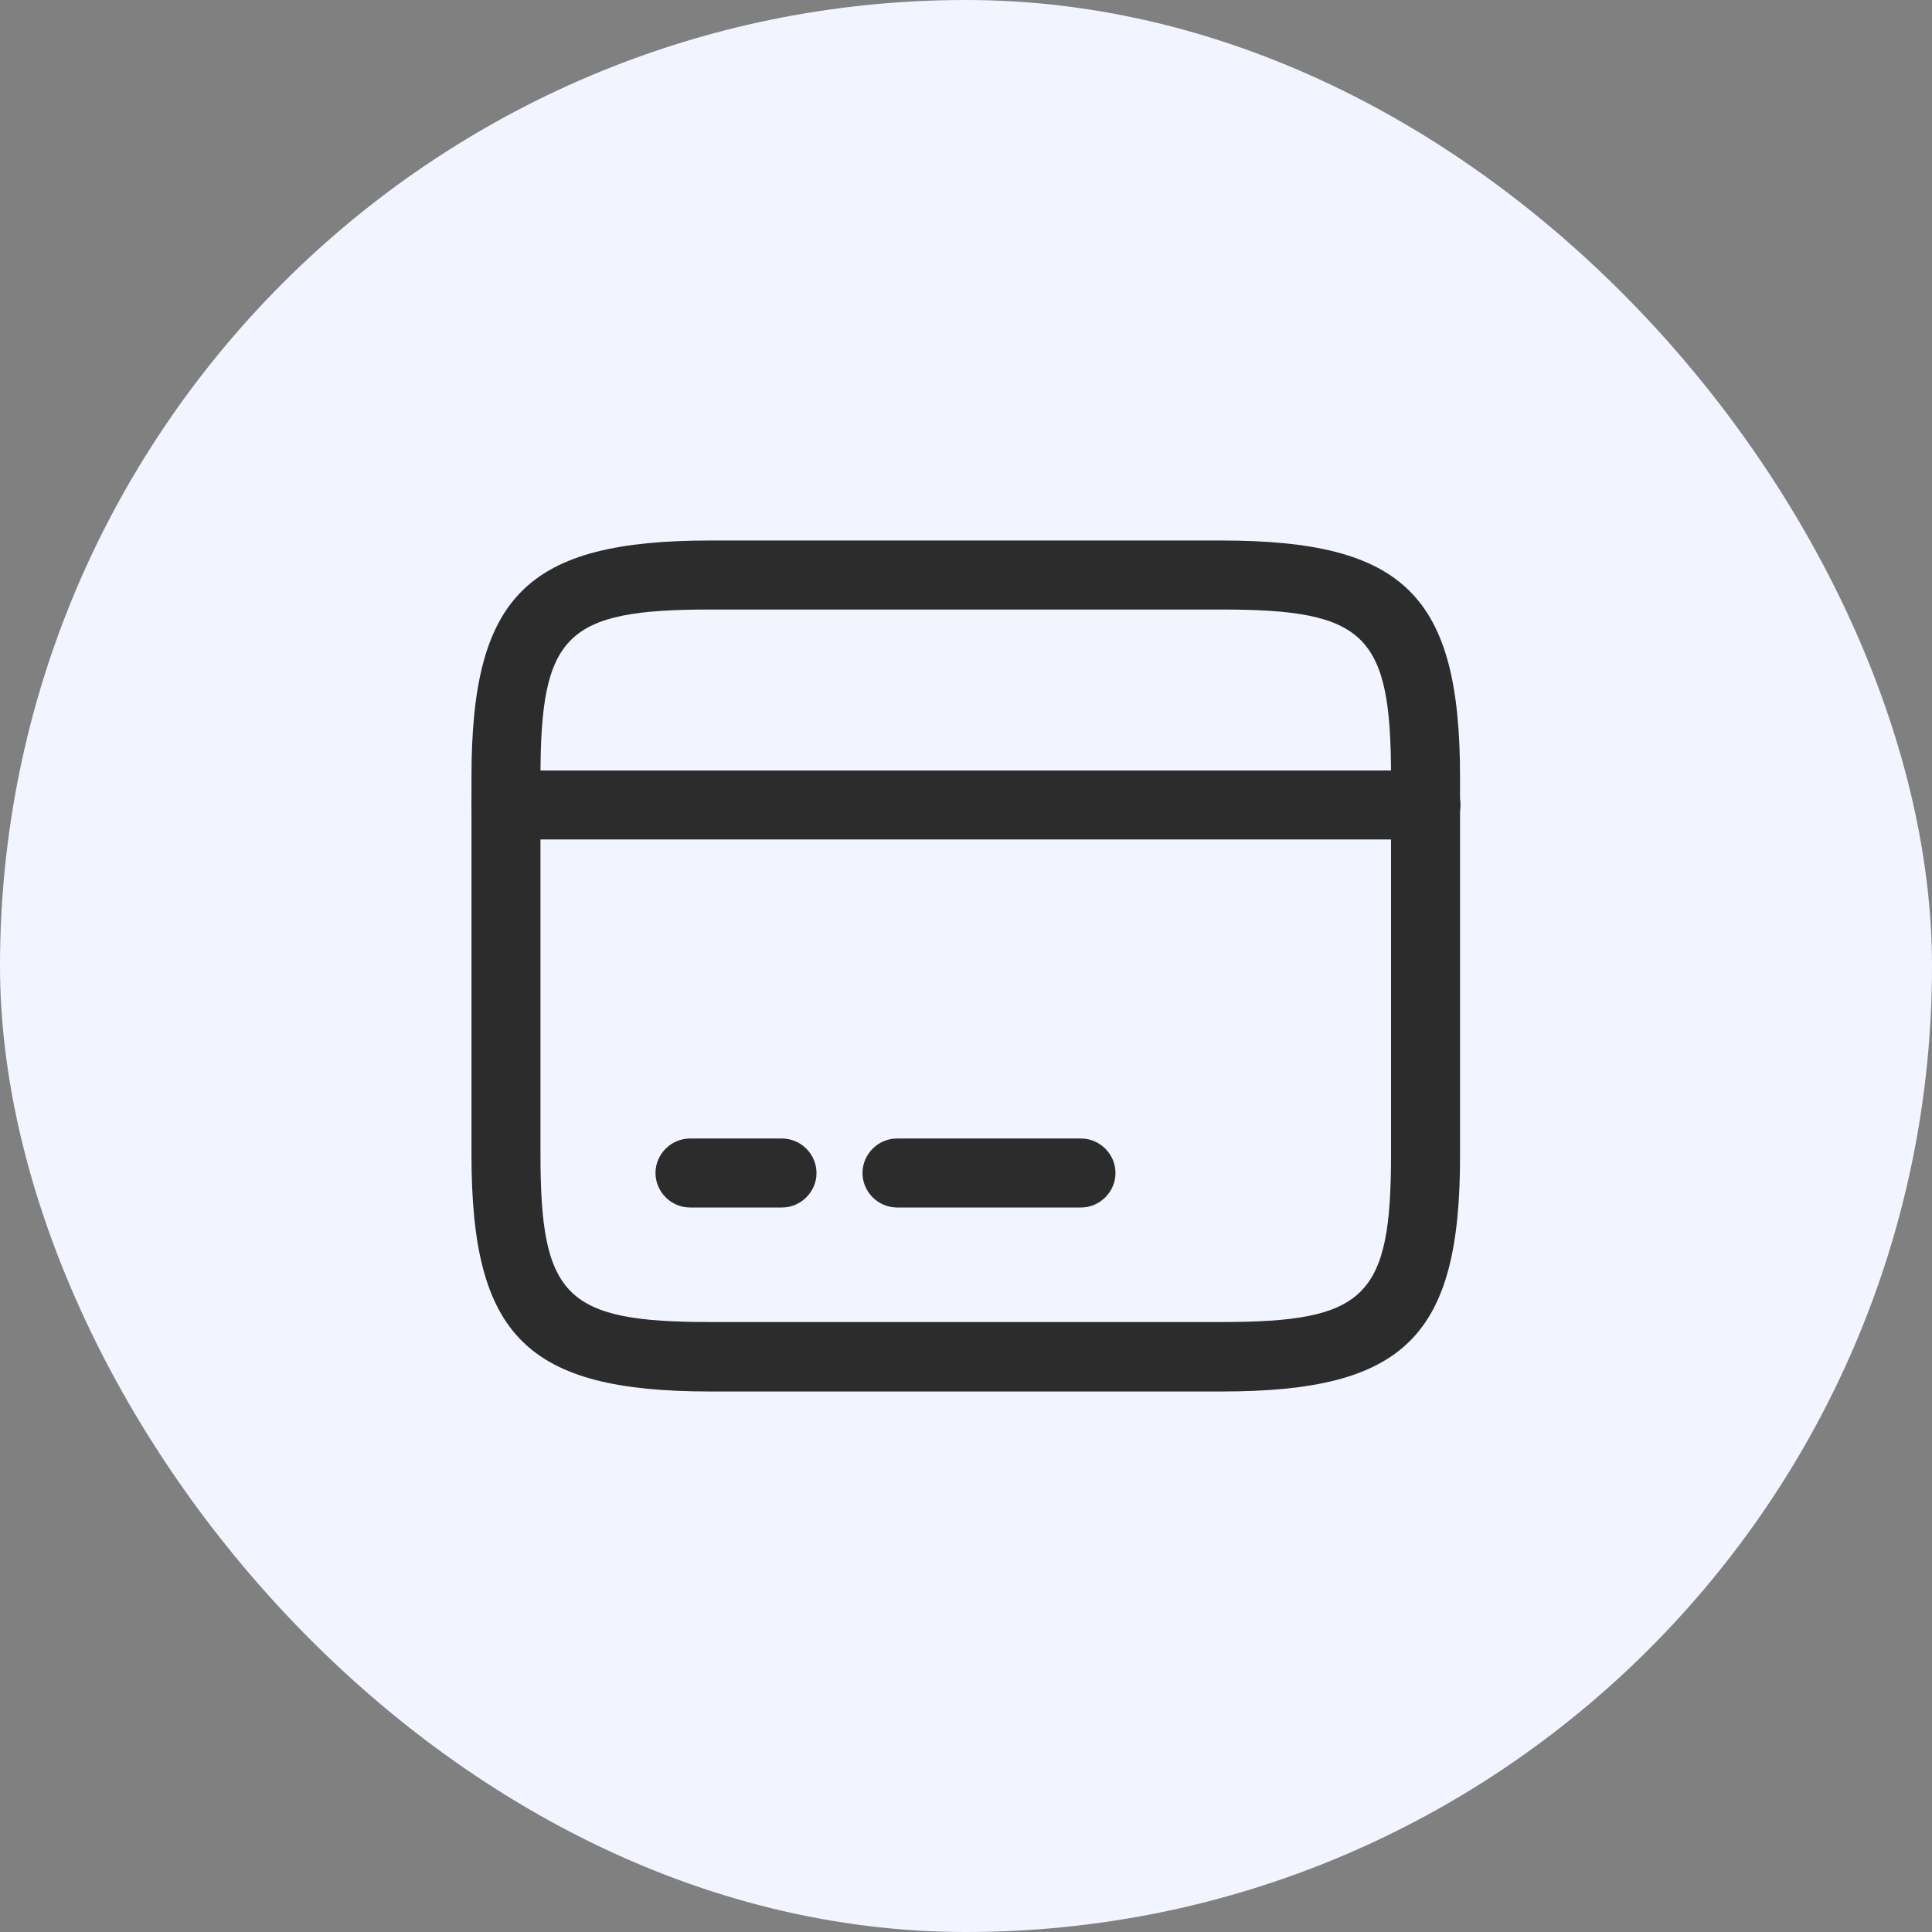
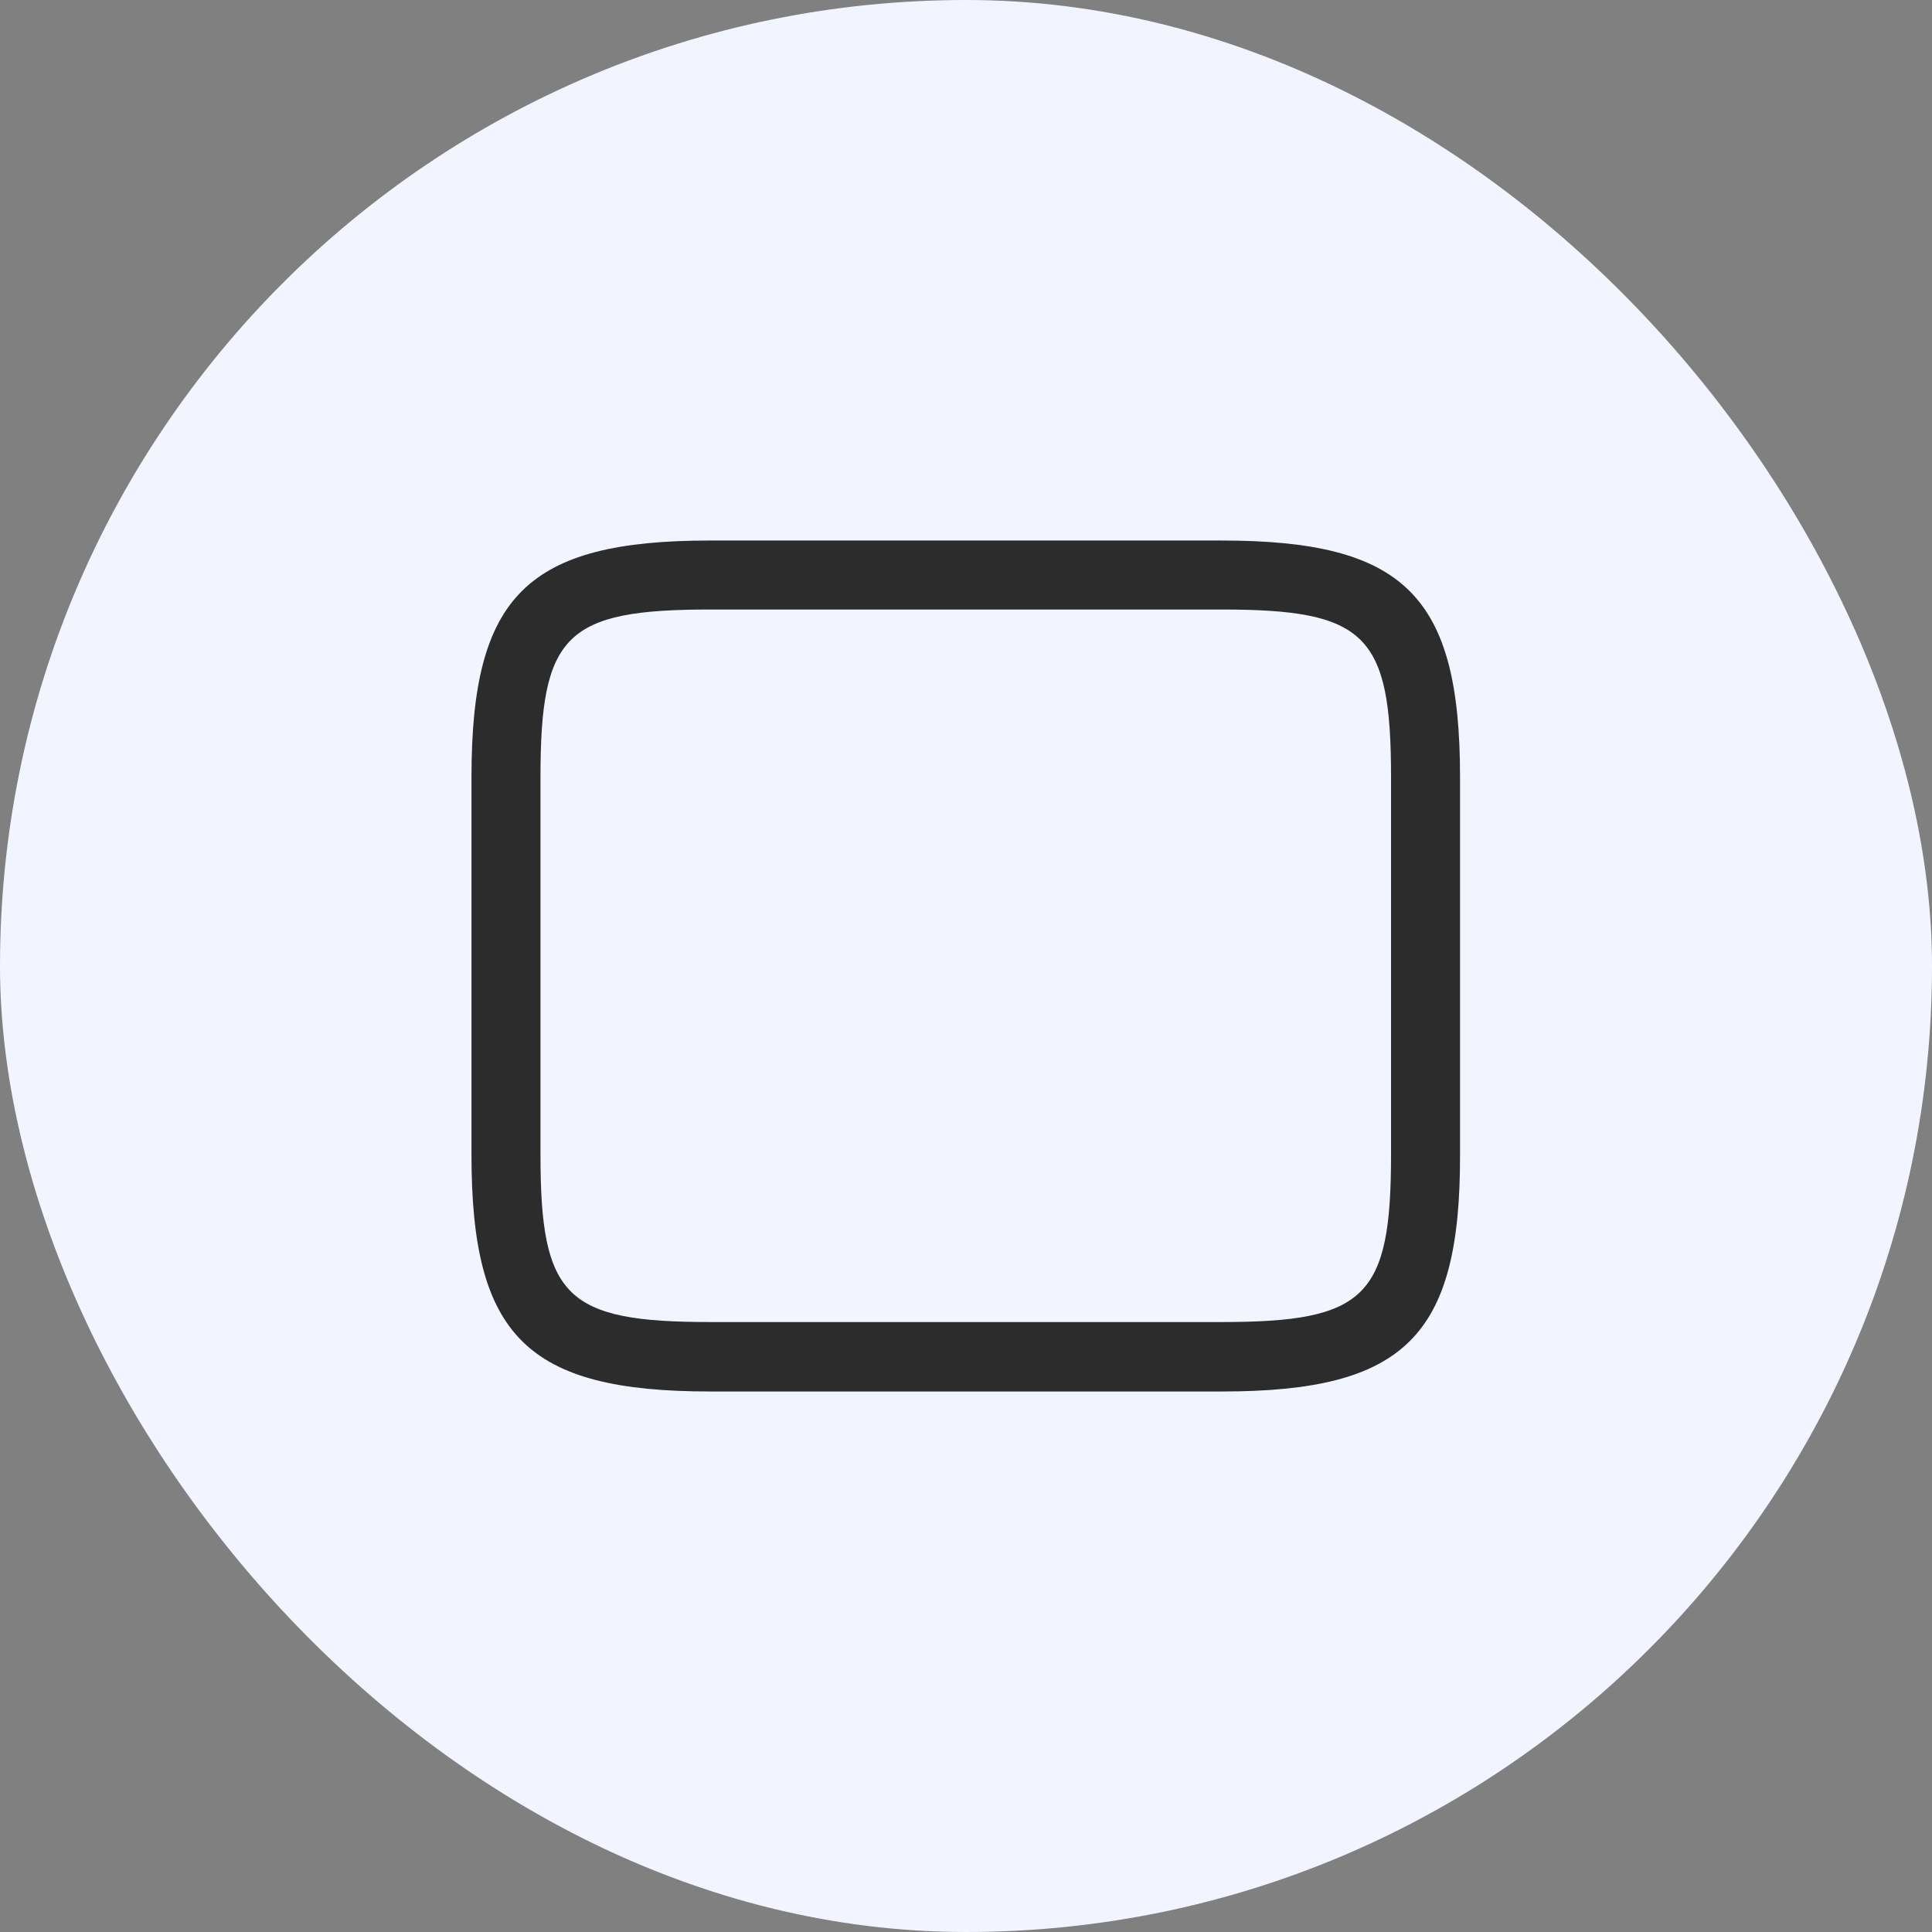
<svg xmlns="http://www.w3.org/2000/svg" width="56" height="56" viewBox="0 0 56 56" fill="none">
  <rect x="0" y="0" width="56" height="56" fill="#808080" stroke="none" />
  <rect width="56" height="56" rx="28" fill="#F2F5FF" />
-   <path d="M41.333 24.333H14.666C14.12 24.333 13.666 23.88 13.666 23.333C13.666 22.787 14.12 22.333 14.666 22.333H41.333C41.88 22.333 42.333 22.787 42.333 23.333C42.333 23.88 41.88 24.333 41.333 24.333Z" fill="#2C2C2D" />
-   <path d="M22.667 35H20C19.453 35 19 34.547 19 34C19 33.453 19.453 33 20 33H22.667C23.213 33 23.667 33.453 23.667 34C23.667 34.547 23.213 35 22.667 35Z" fill="#2C2C2D" />
-   <path d="M31.333 35H26C25.453 35 25 34.547 25 34C25 33.453 25.453 33 26 33H31.333C31.88 33 32.333 33.453 32.333 34C32.333 34.547 31.88 35 31.333 35Z" fill="#2C2C2D" />
  <path d="M35.413 40.333H20.587C15.28 40.333 13.666 38.733 13.666 33.48V22.52C13.666 17.267 15.28 15.667 20.587 15.667H35.4C40.706 15.667 42.32 17.267 42.32 22.52V33.467C42.333 38.733 40.72 40.333 35.413 40.333ZM20.587 17.667C16.4 17.667 15.666 18.387 15.666 22.52V33.467C15.666 37.6 16.4 38.32 20.587 38.32H35.4C39.587 38.32 40.32 37.6 40.32 33.467V22.52C40.32 18.387 39.587 17.667 35.4 17.667H20.587Z" fill="#2C2C2D" />
</svg>